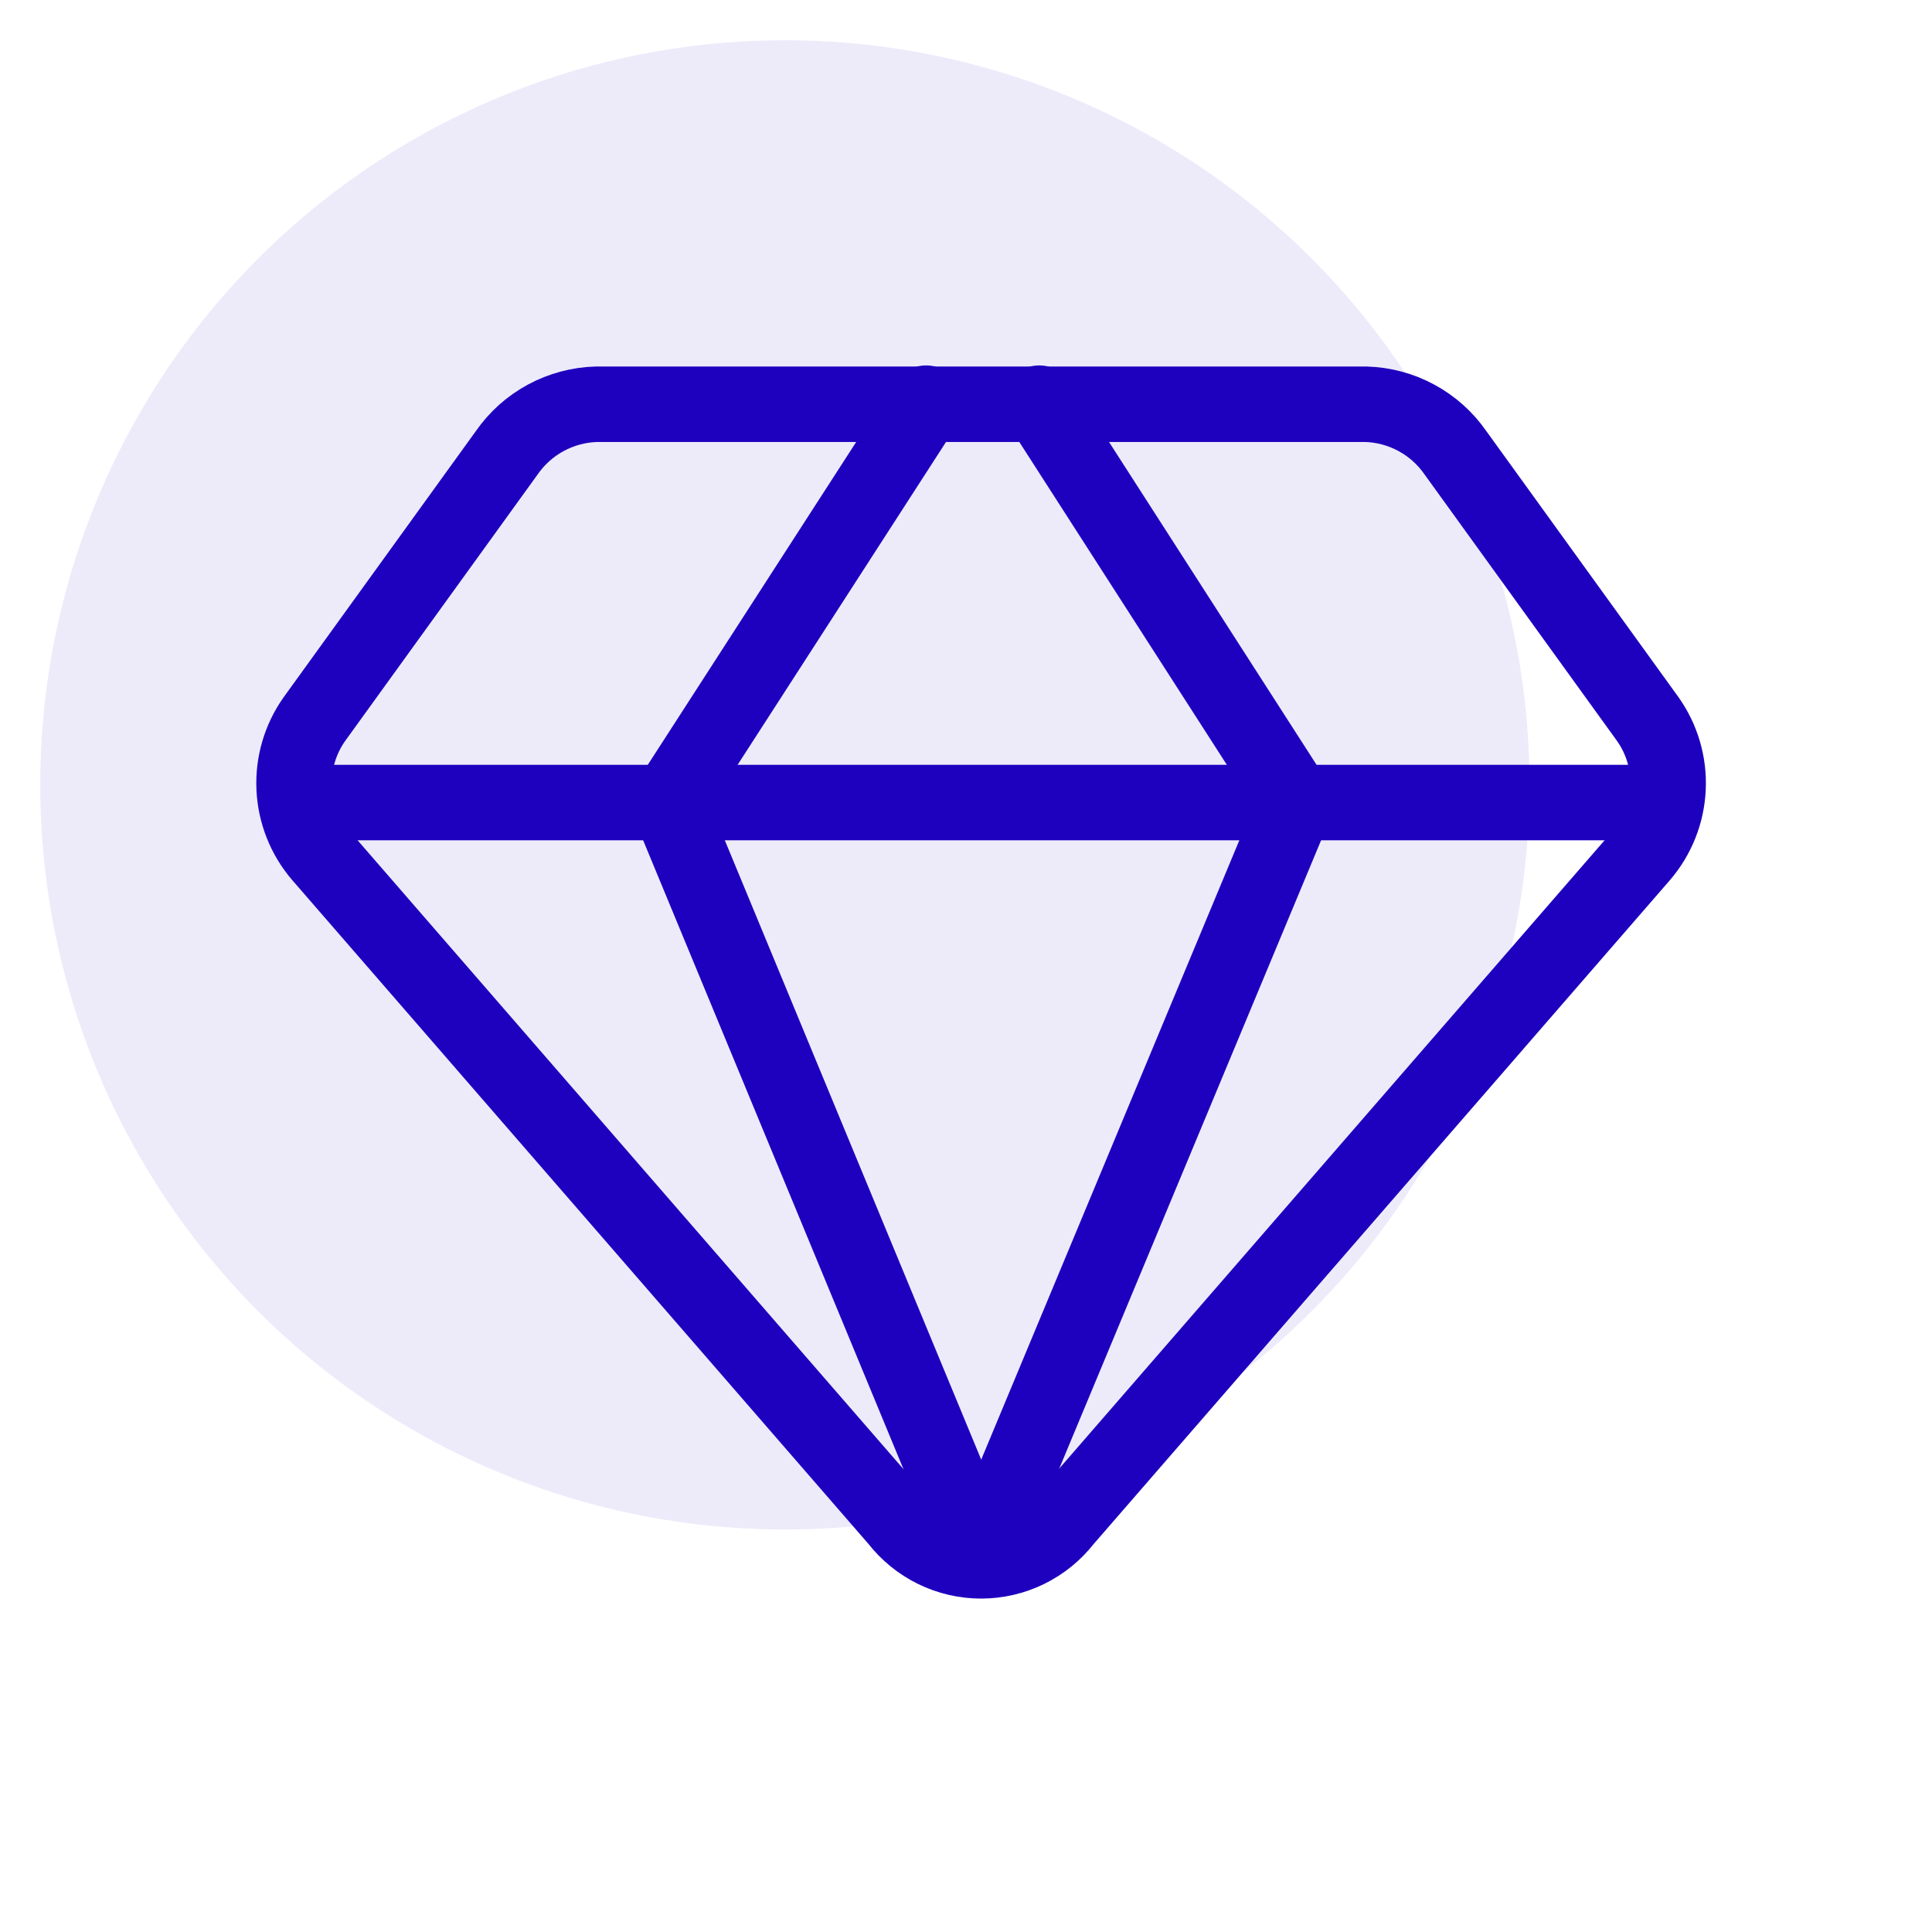
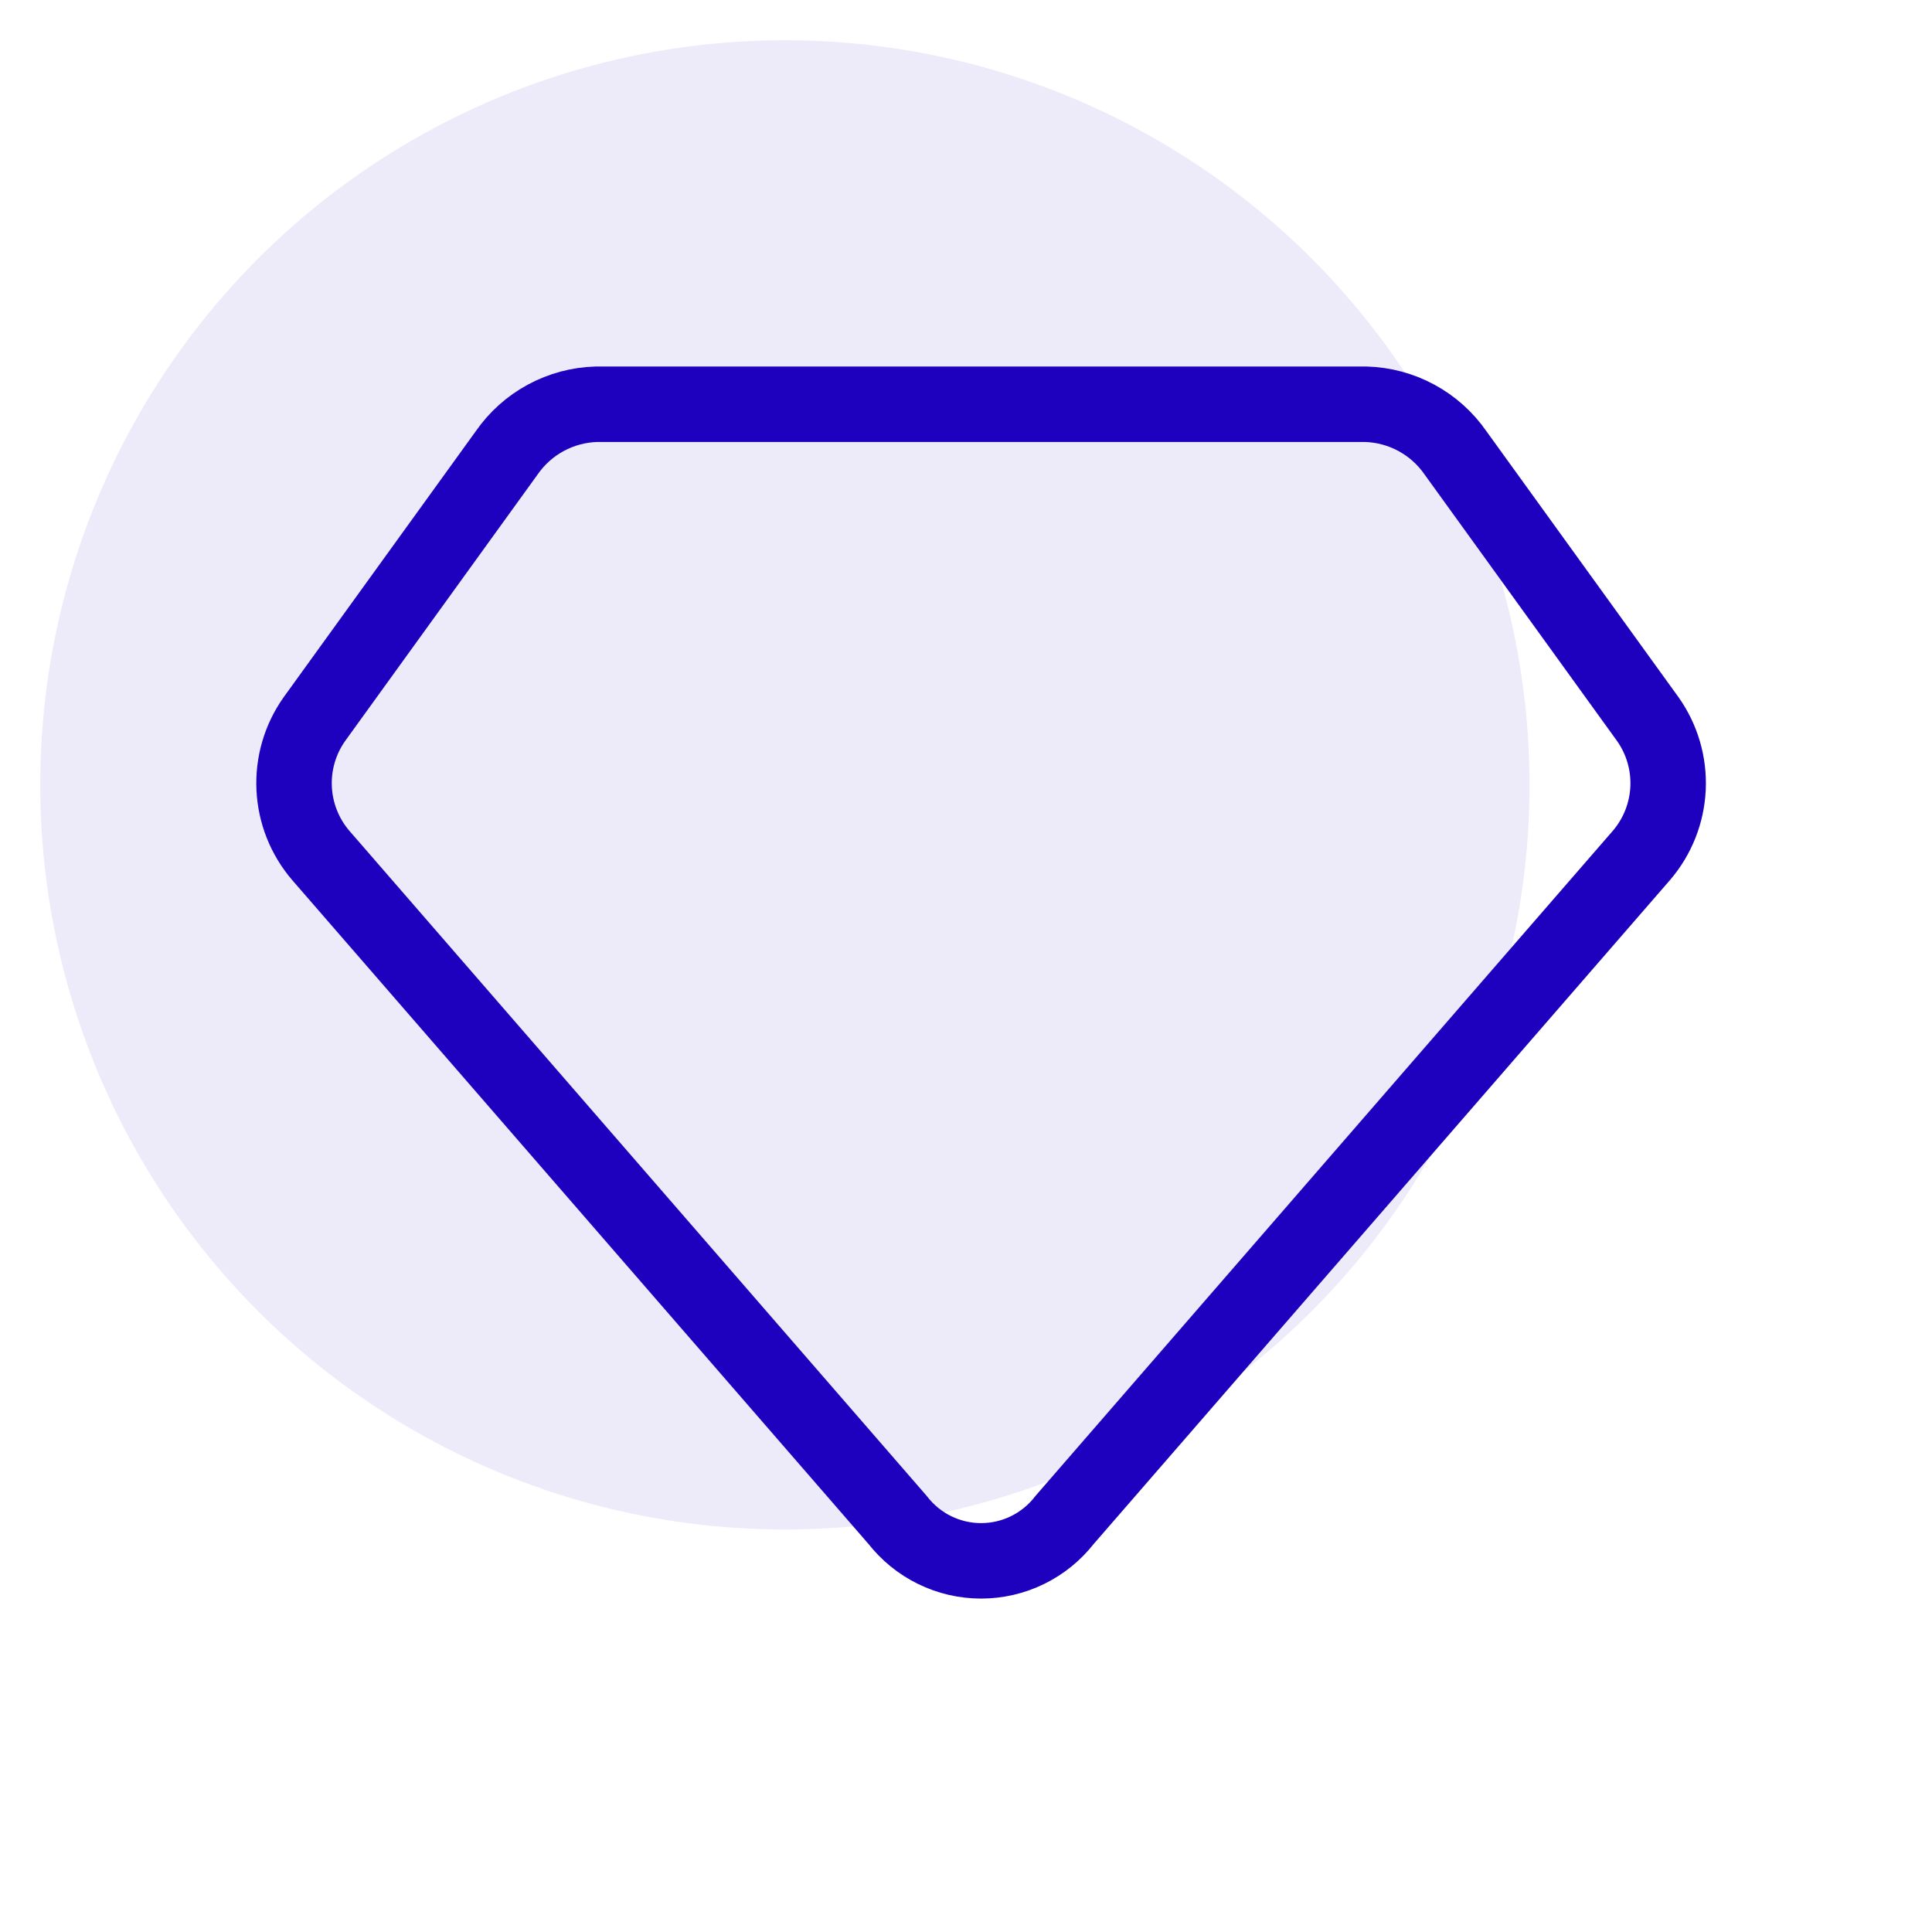
<svg xmlns="http://www.w3.org/2000/svg" width="64" height="64" viewBox="0 0 64 64" fill="none">
  <circle cx="26" cy="26" r="24.667" fill="#1E01BF" fill-opacity="0.08" />
  <path d="M45.24 13.391H19.76C19.172 13.407 18.597 13.561 18.08 13.841C17.563 14.12 17.12 14.518 16.785 15.001L10.415 23.821C9.942 24.489 9.706 25.296 9.744 26.114C9.782 26.932 10.092 27.714 10.625 28.336L29.735 50.351C30.062 50.772 30.481 51.113 30.96 51.348C31.44 51.583 31.966 51.705 32.5 51.705C33.033 51.705 33.56 51.583 34.039 51.348C34.519 51.113 34.938 50.772 35.265 50.351L54.375 28.336C54.908 27.714 55.218 26.932 55.256 26.114C55.294 25.296 55.058 24.489 54.585 23.821L48.215 15.001C47.88 14.518 47.436 14.12 46.919 13.841C46.403 13.561 45.827 13.407 45.24 13.391V13.391Z" stroke="#1E01BF" stroke-width="2.5" stroke-linecap="round" stroke-linejoin="round" />
-   <path d="M30.68 13.355L22.14 26.585L32.5 51.611" stroke="#1E01BF" stroke-width="2.5" stroke-linecap="round" stroke-linejoin="round" />
-   <path d="M34.425 13.355L42.93 26.585L32.5 51.611" stroke="#1E01BF" stroke-width="2.5" stroke-linecap="round" stroke-linejoin="round" />
-   <path d="M9.82 26.586H55.18" stroke="#1E01BF" stroke-width="2.5" stroke-linecap="round" stroke-linejoin="round" />
</svg>